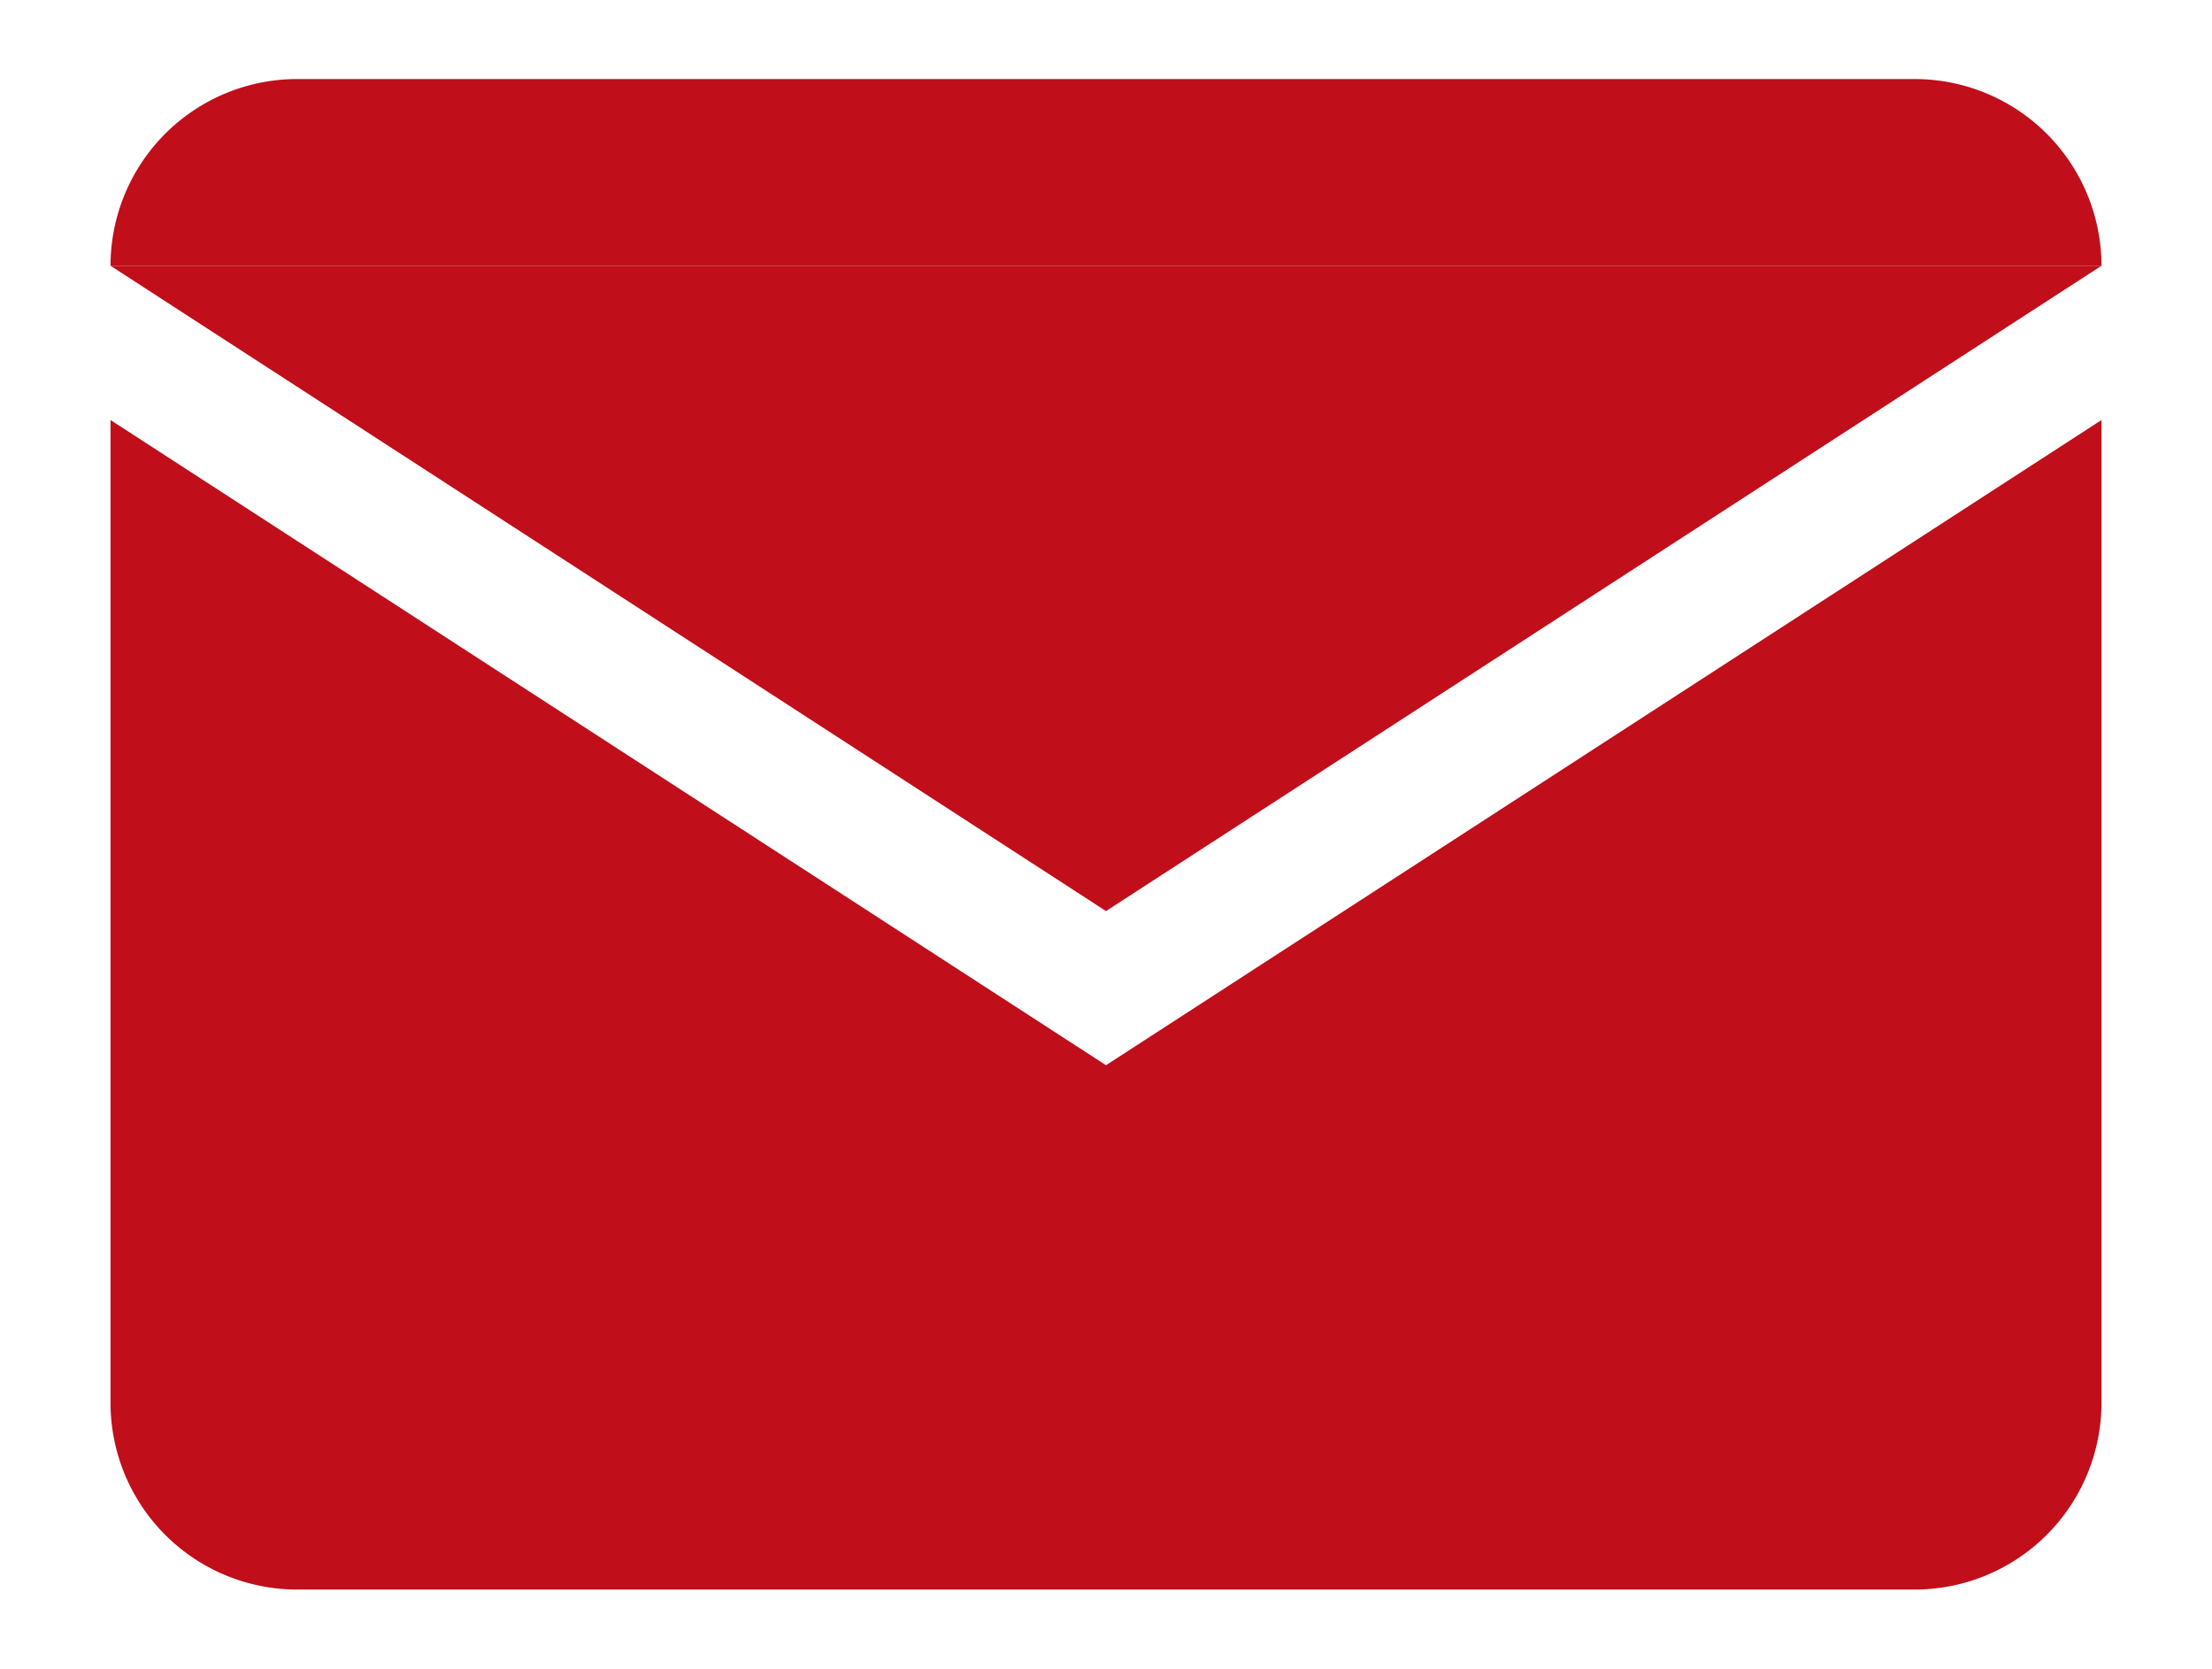
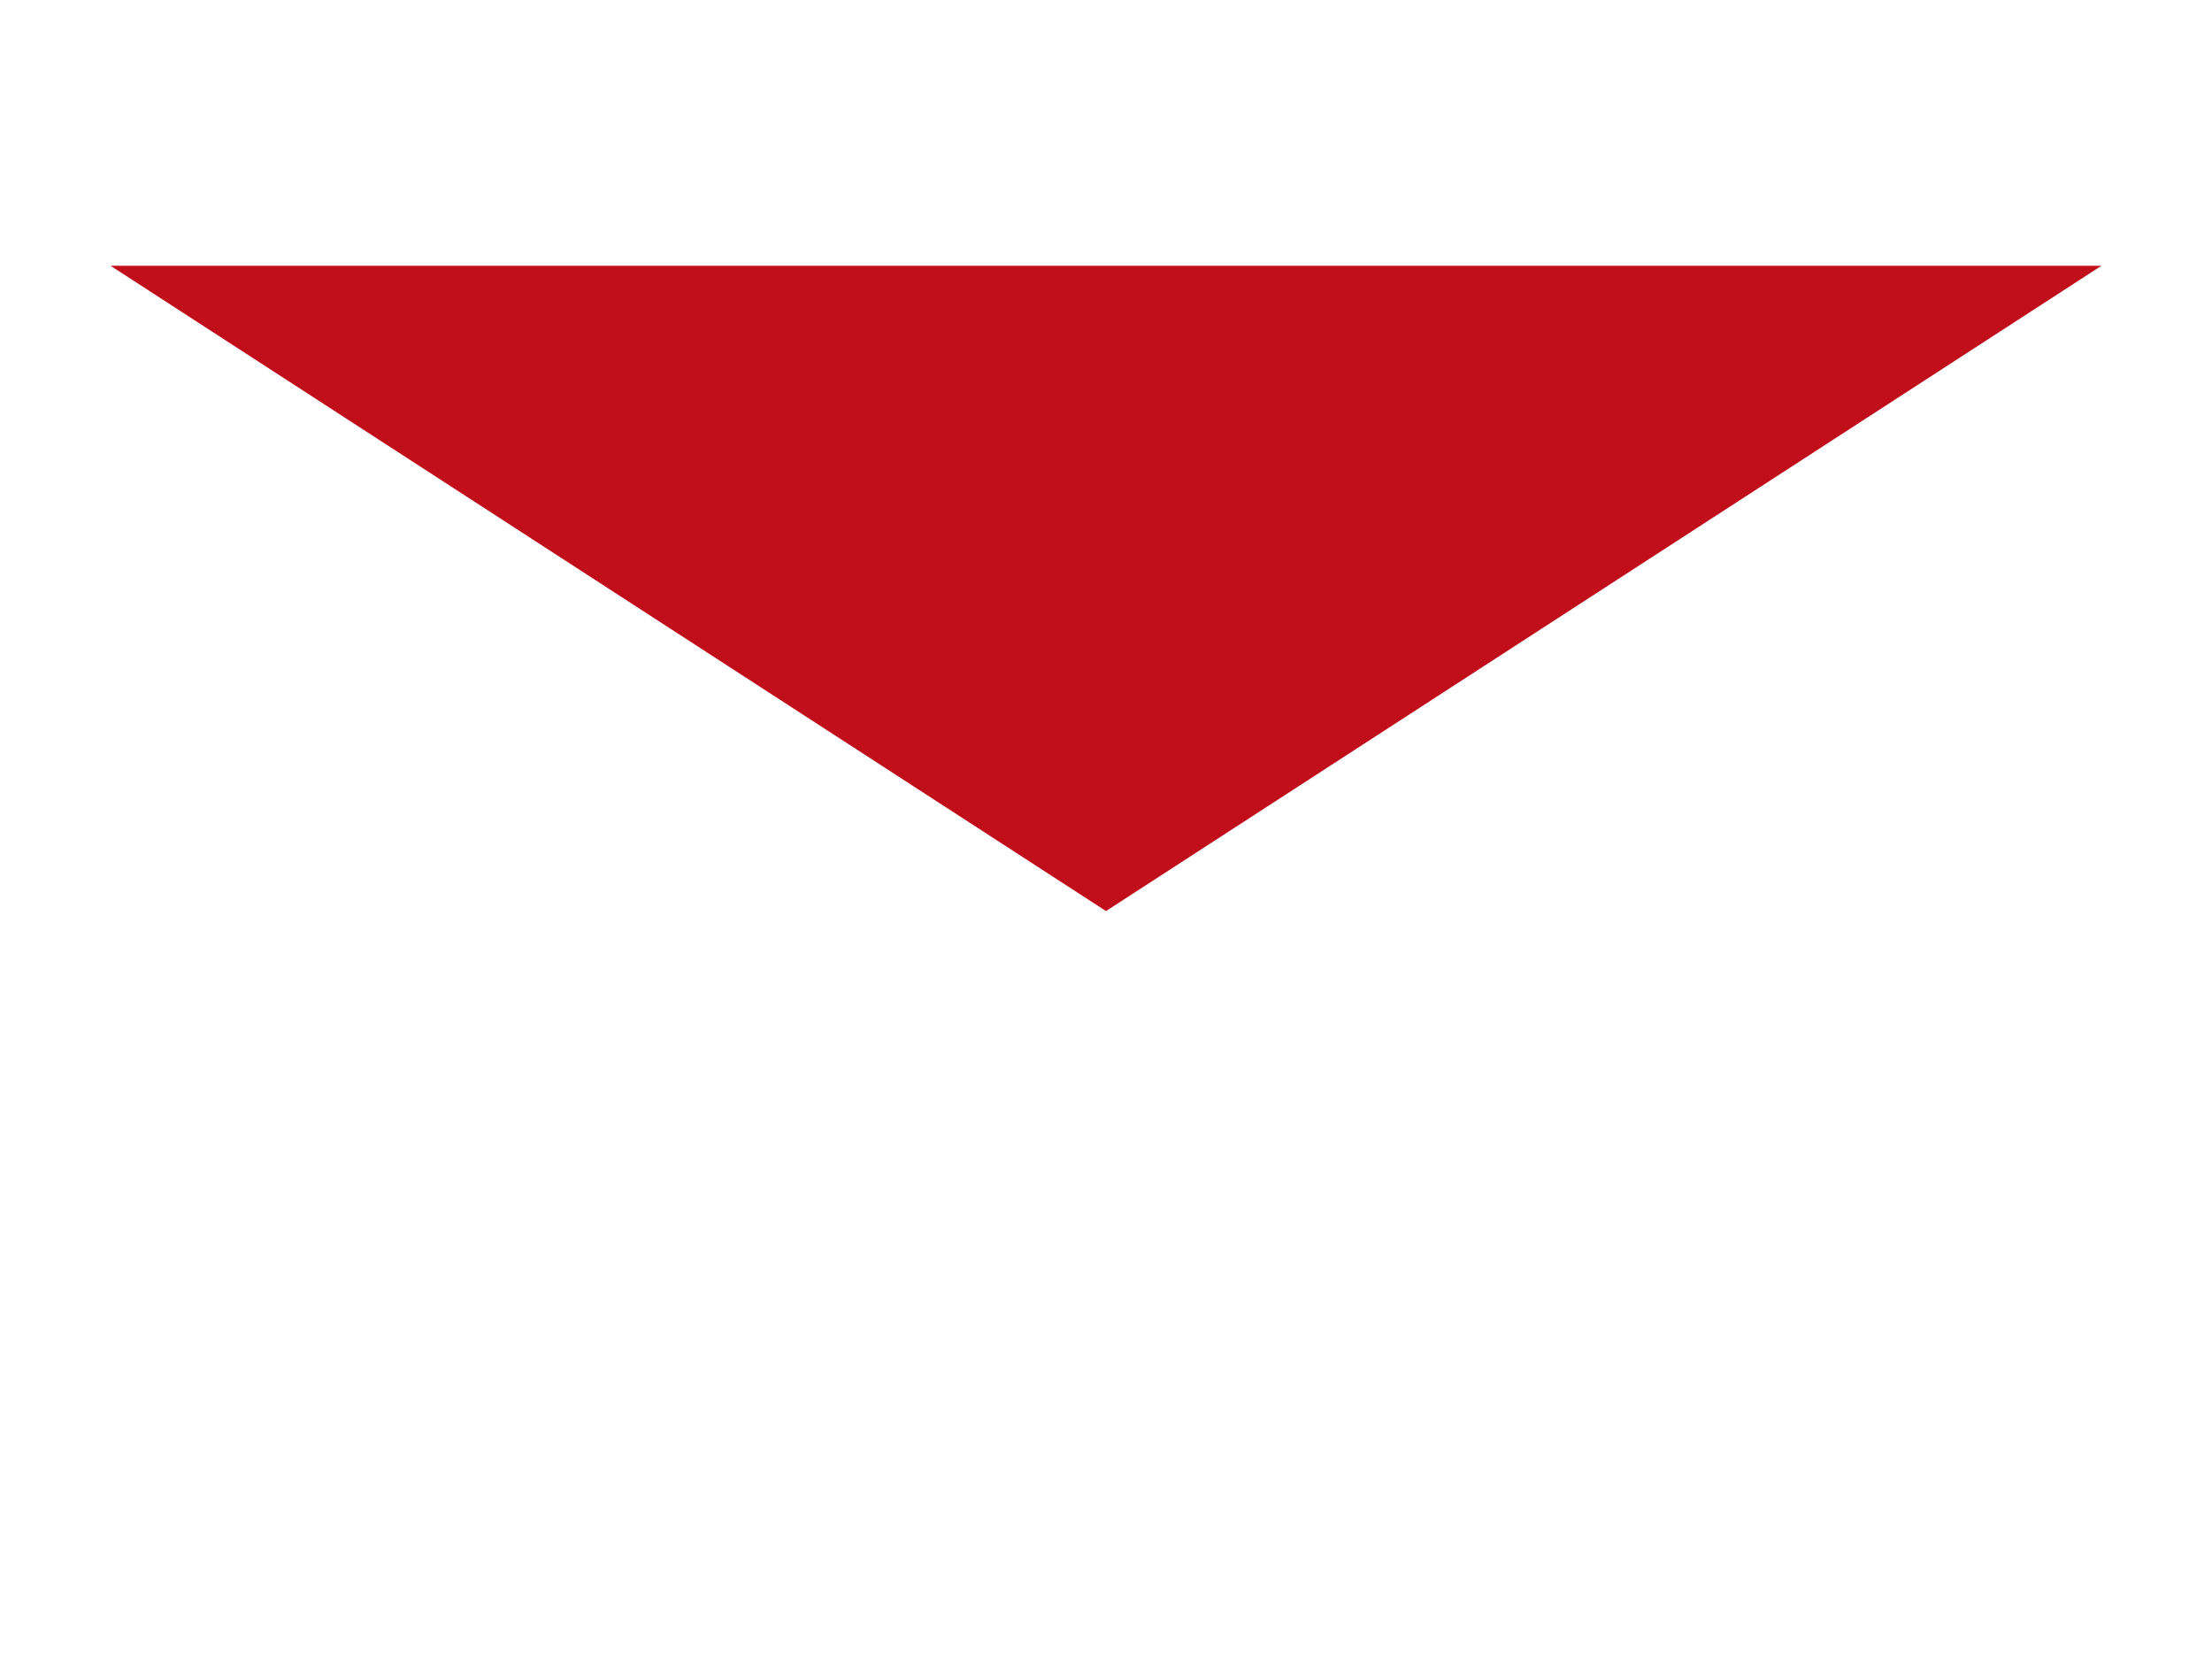
<svg xmlns="http://www.w3.org/2000/svg" id="Capa_1" data-name="Capa 1" viewBox="0 0 184.72 139.32">
  <defs>
    <style>.cls-1{fill:#c00e1a;}</style>
  </defs>
  <title>Sitio Web Mobusin</title>
-   <path class="cls-1" d="M159.89,6.6H24.83A15.59,15.59,0,0,0,9.23,22.19H175.49A15.6,15.6,0,0,0,159.89,6.6Z" />
-   <path class="cls-1" d="M92.36,88.94,9.23,35.07v82.06a15.59,15.59,0,0,0,15.6,15.59H159.89a15.6,15.6,0,0,0,15.6-15.59V35.07Z" />
  <polygon class="cls-1" points="175.49 22.19 9.23 22.19 92.36 76.07 175.49 22.19" />
</svg>